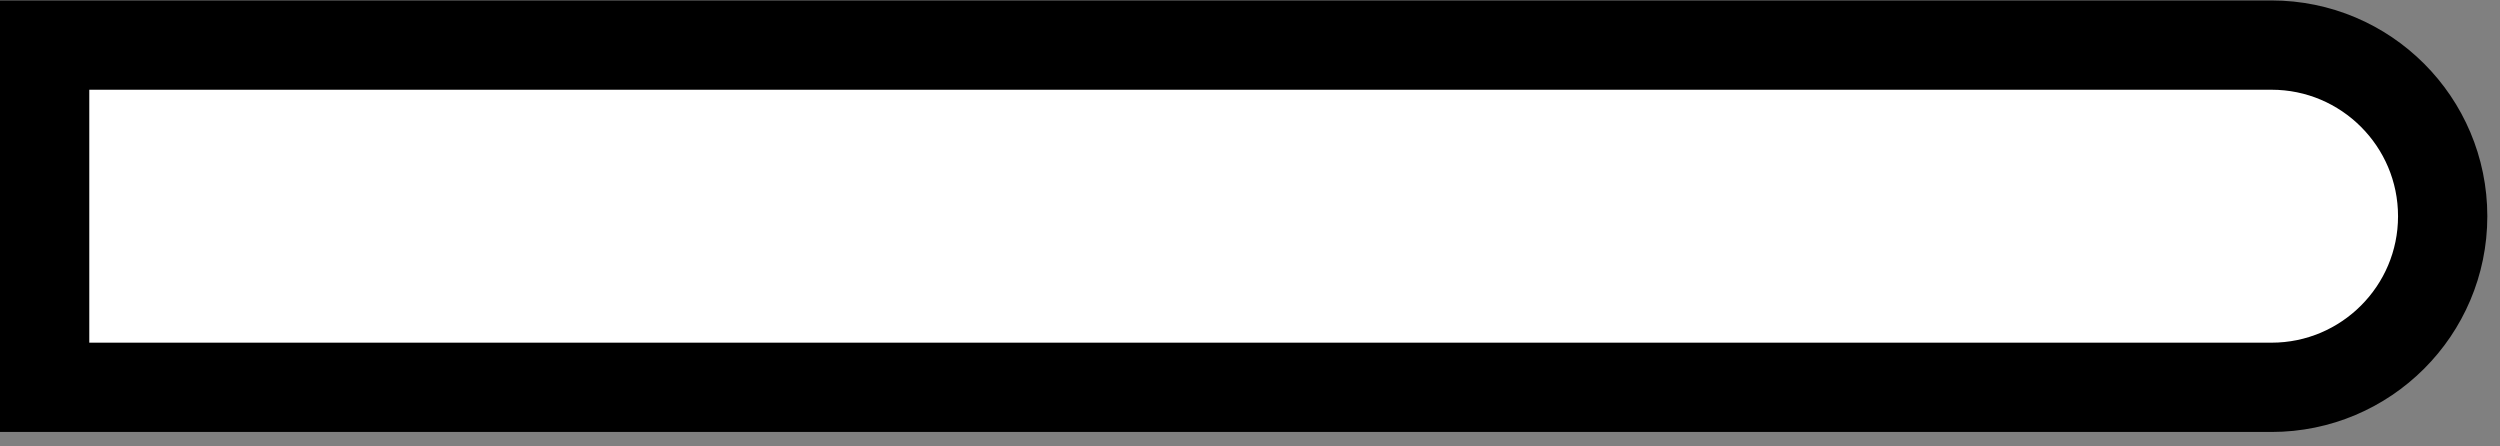
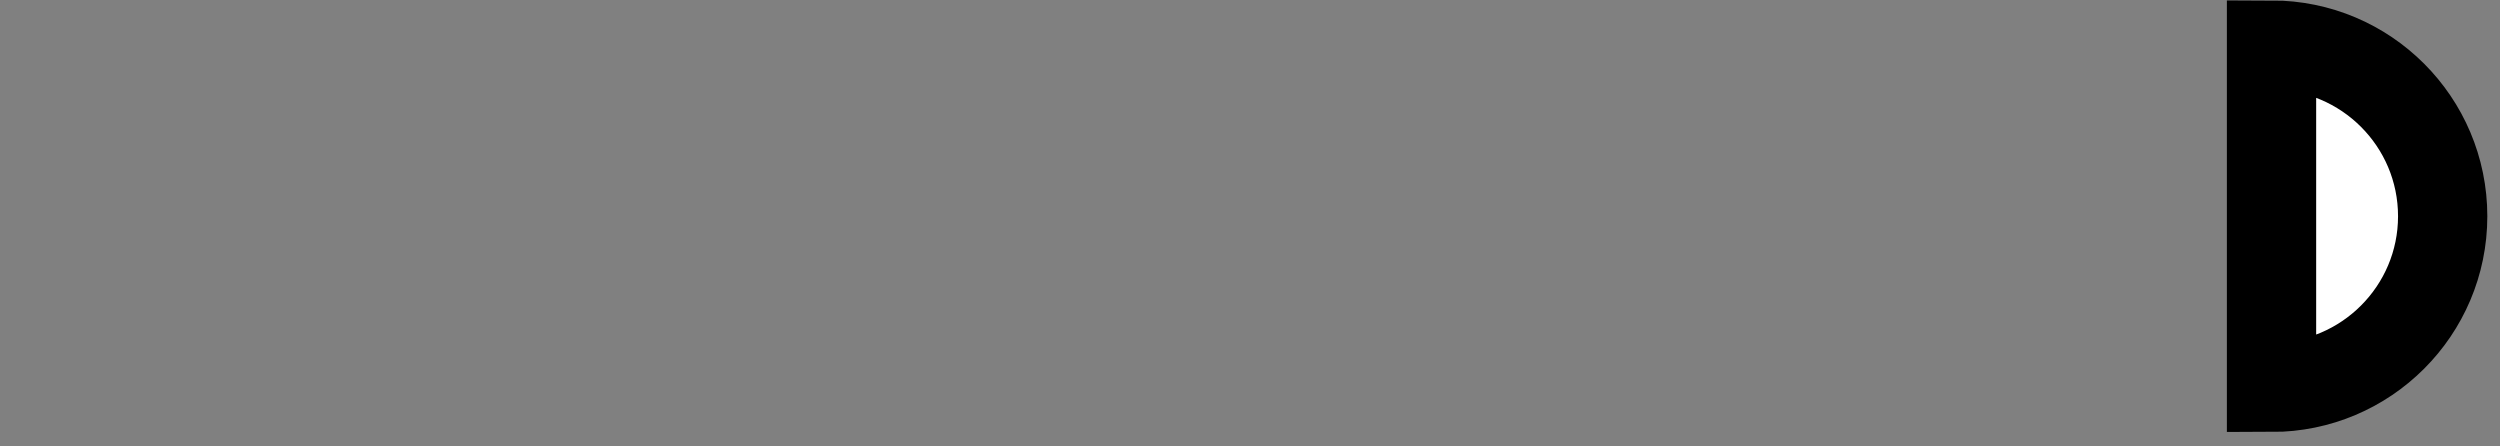
<svg xmlns="http://www.w3.org/2000/svg" fill="none" height="100%" overflow="visible" preserveAspectRatio="none" style="display: block;" viewBox="0 0 28 5" width="100%">
  <rect x="0" y="0" width="28" height="5" fill="#808080" stroke="none" />
-   <path d="M25.441 0.505C26.499 0.505 27.358 1.364 27.358 2.422C27.358 3.479 26.499 4.338 25.441 4.338H0.5V0.505H25.441Z" fill="white" id="Vector" stroke="black" />
+   <path d="M25.441 0.505C26.499 0.505 27.358 1.364 27.358 2.422C27.358 3.479 26.499 4.338 25.441 4.338V0.505H25.441Z" fill="white" id="Vector" stroke="black" />
</svg>